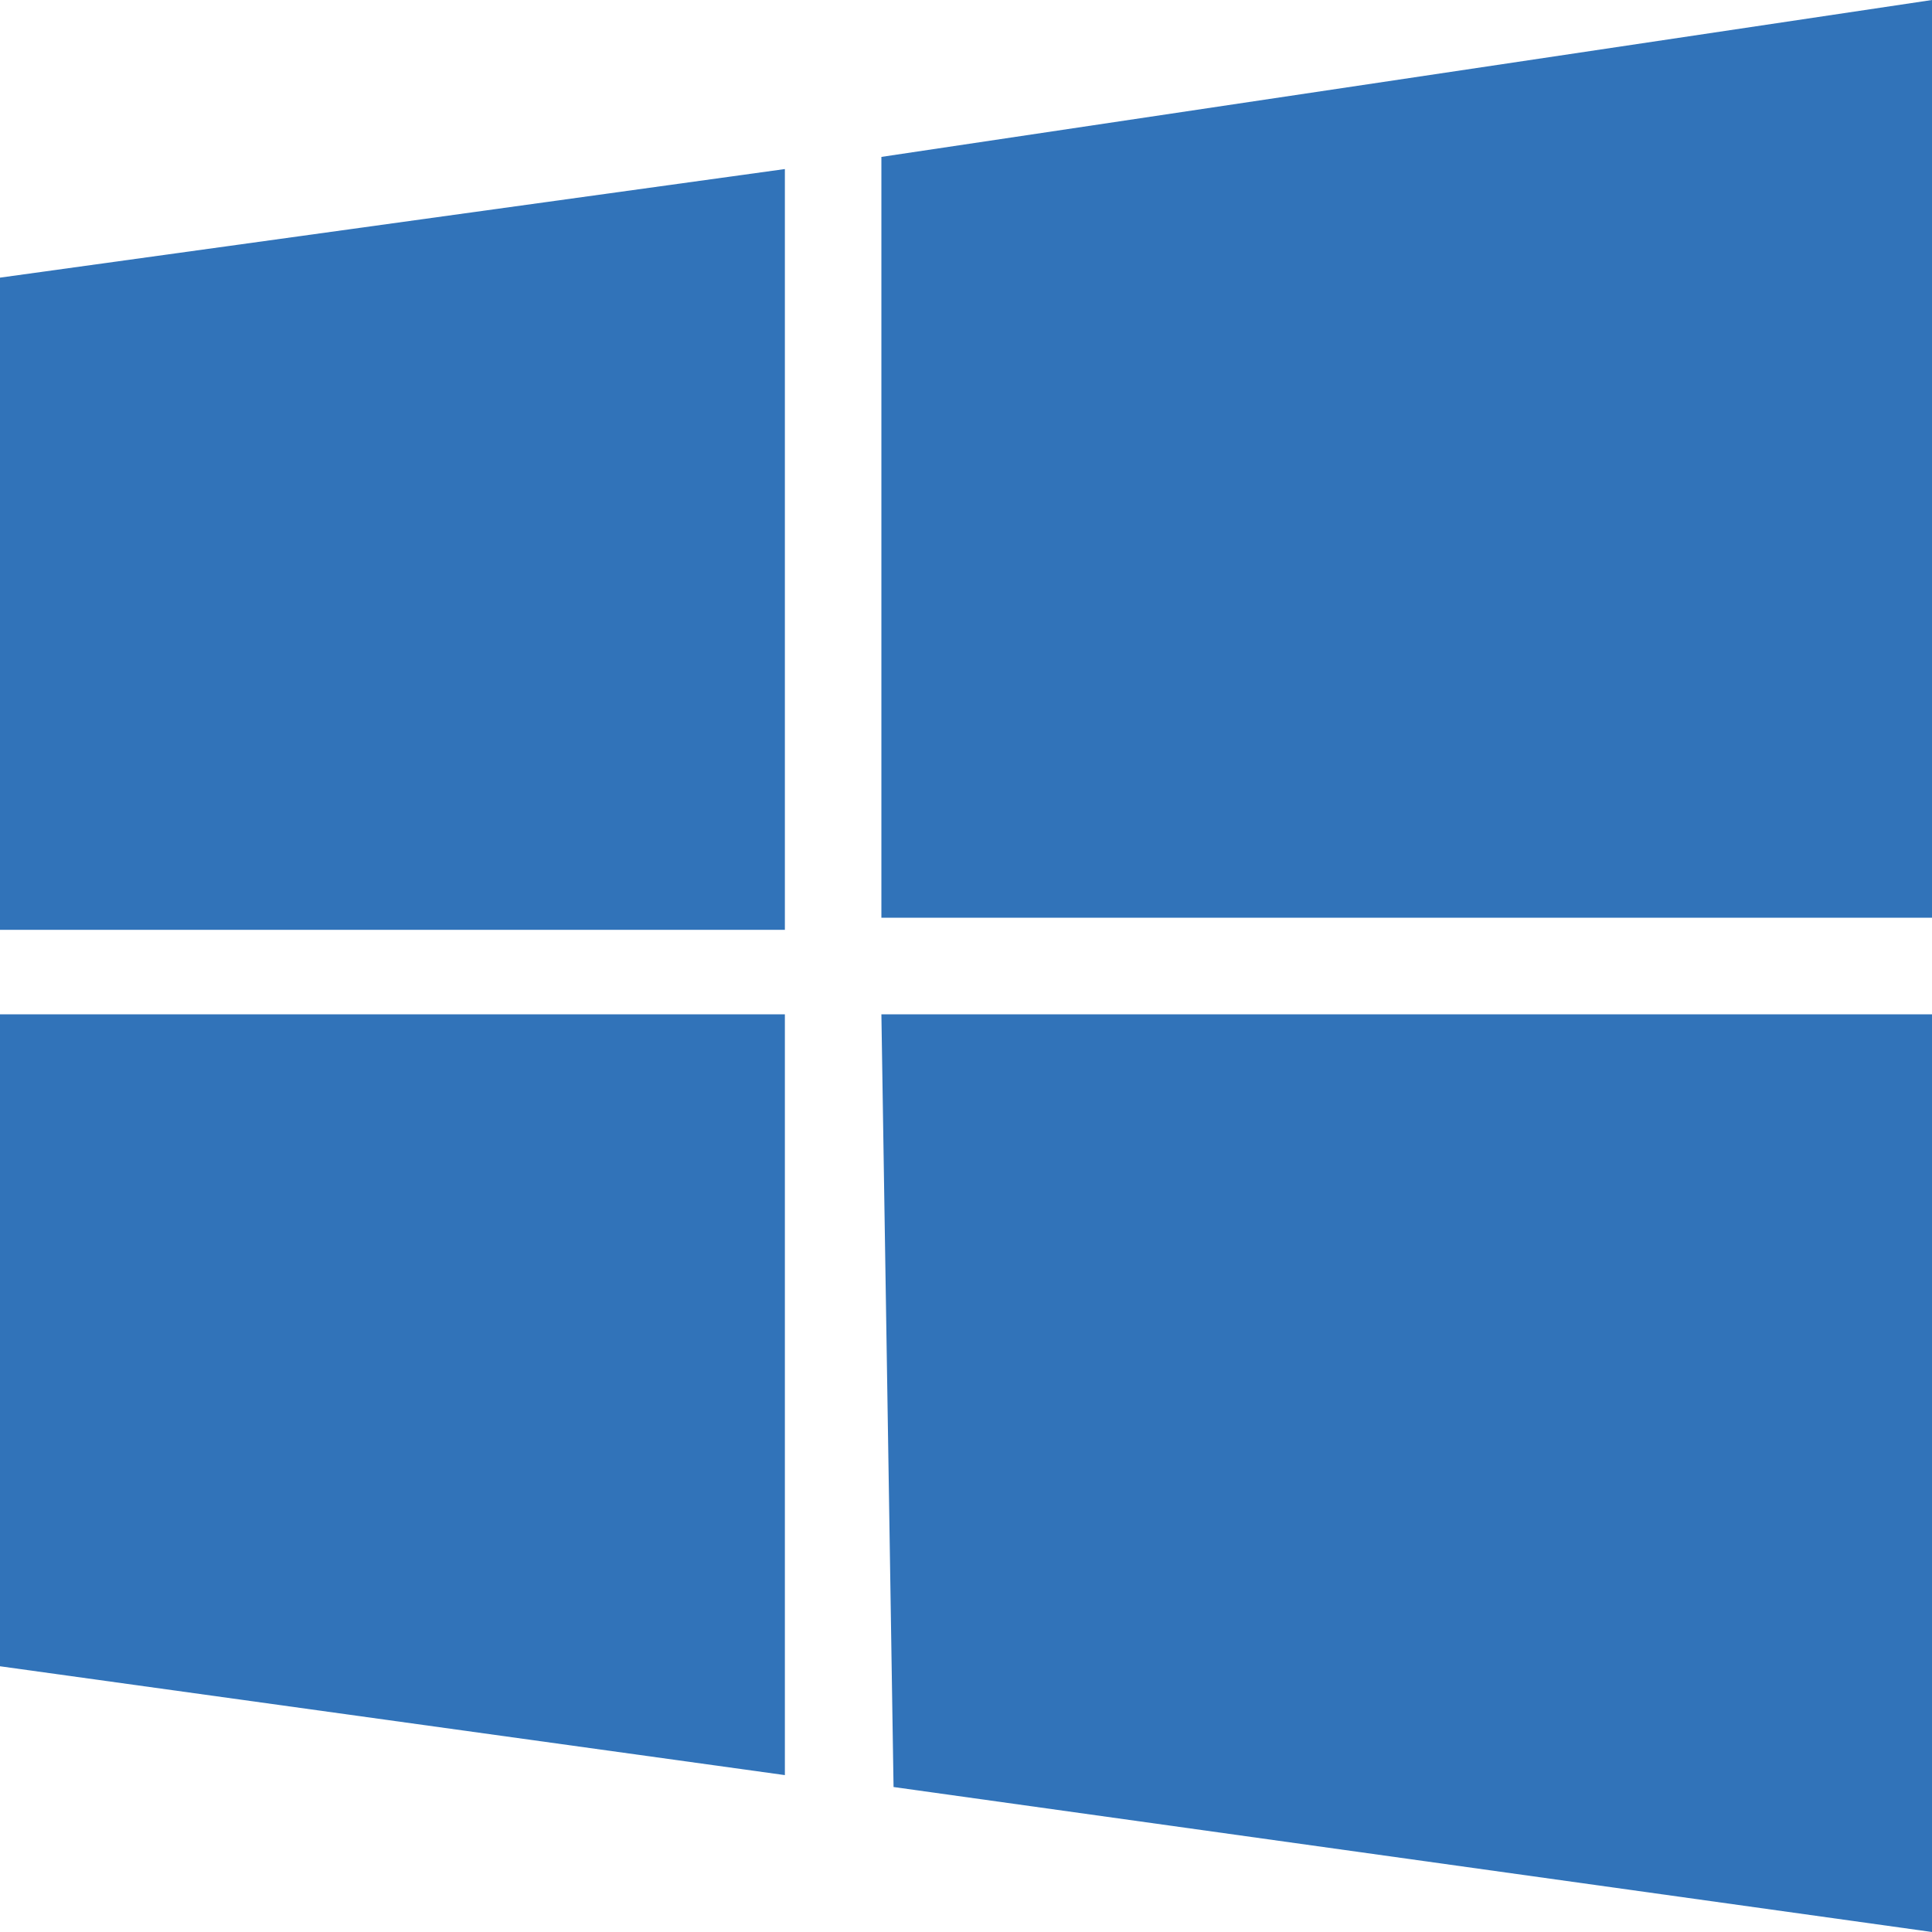
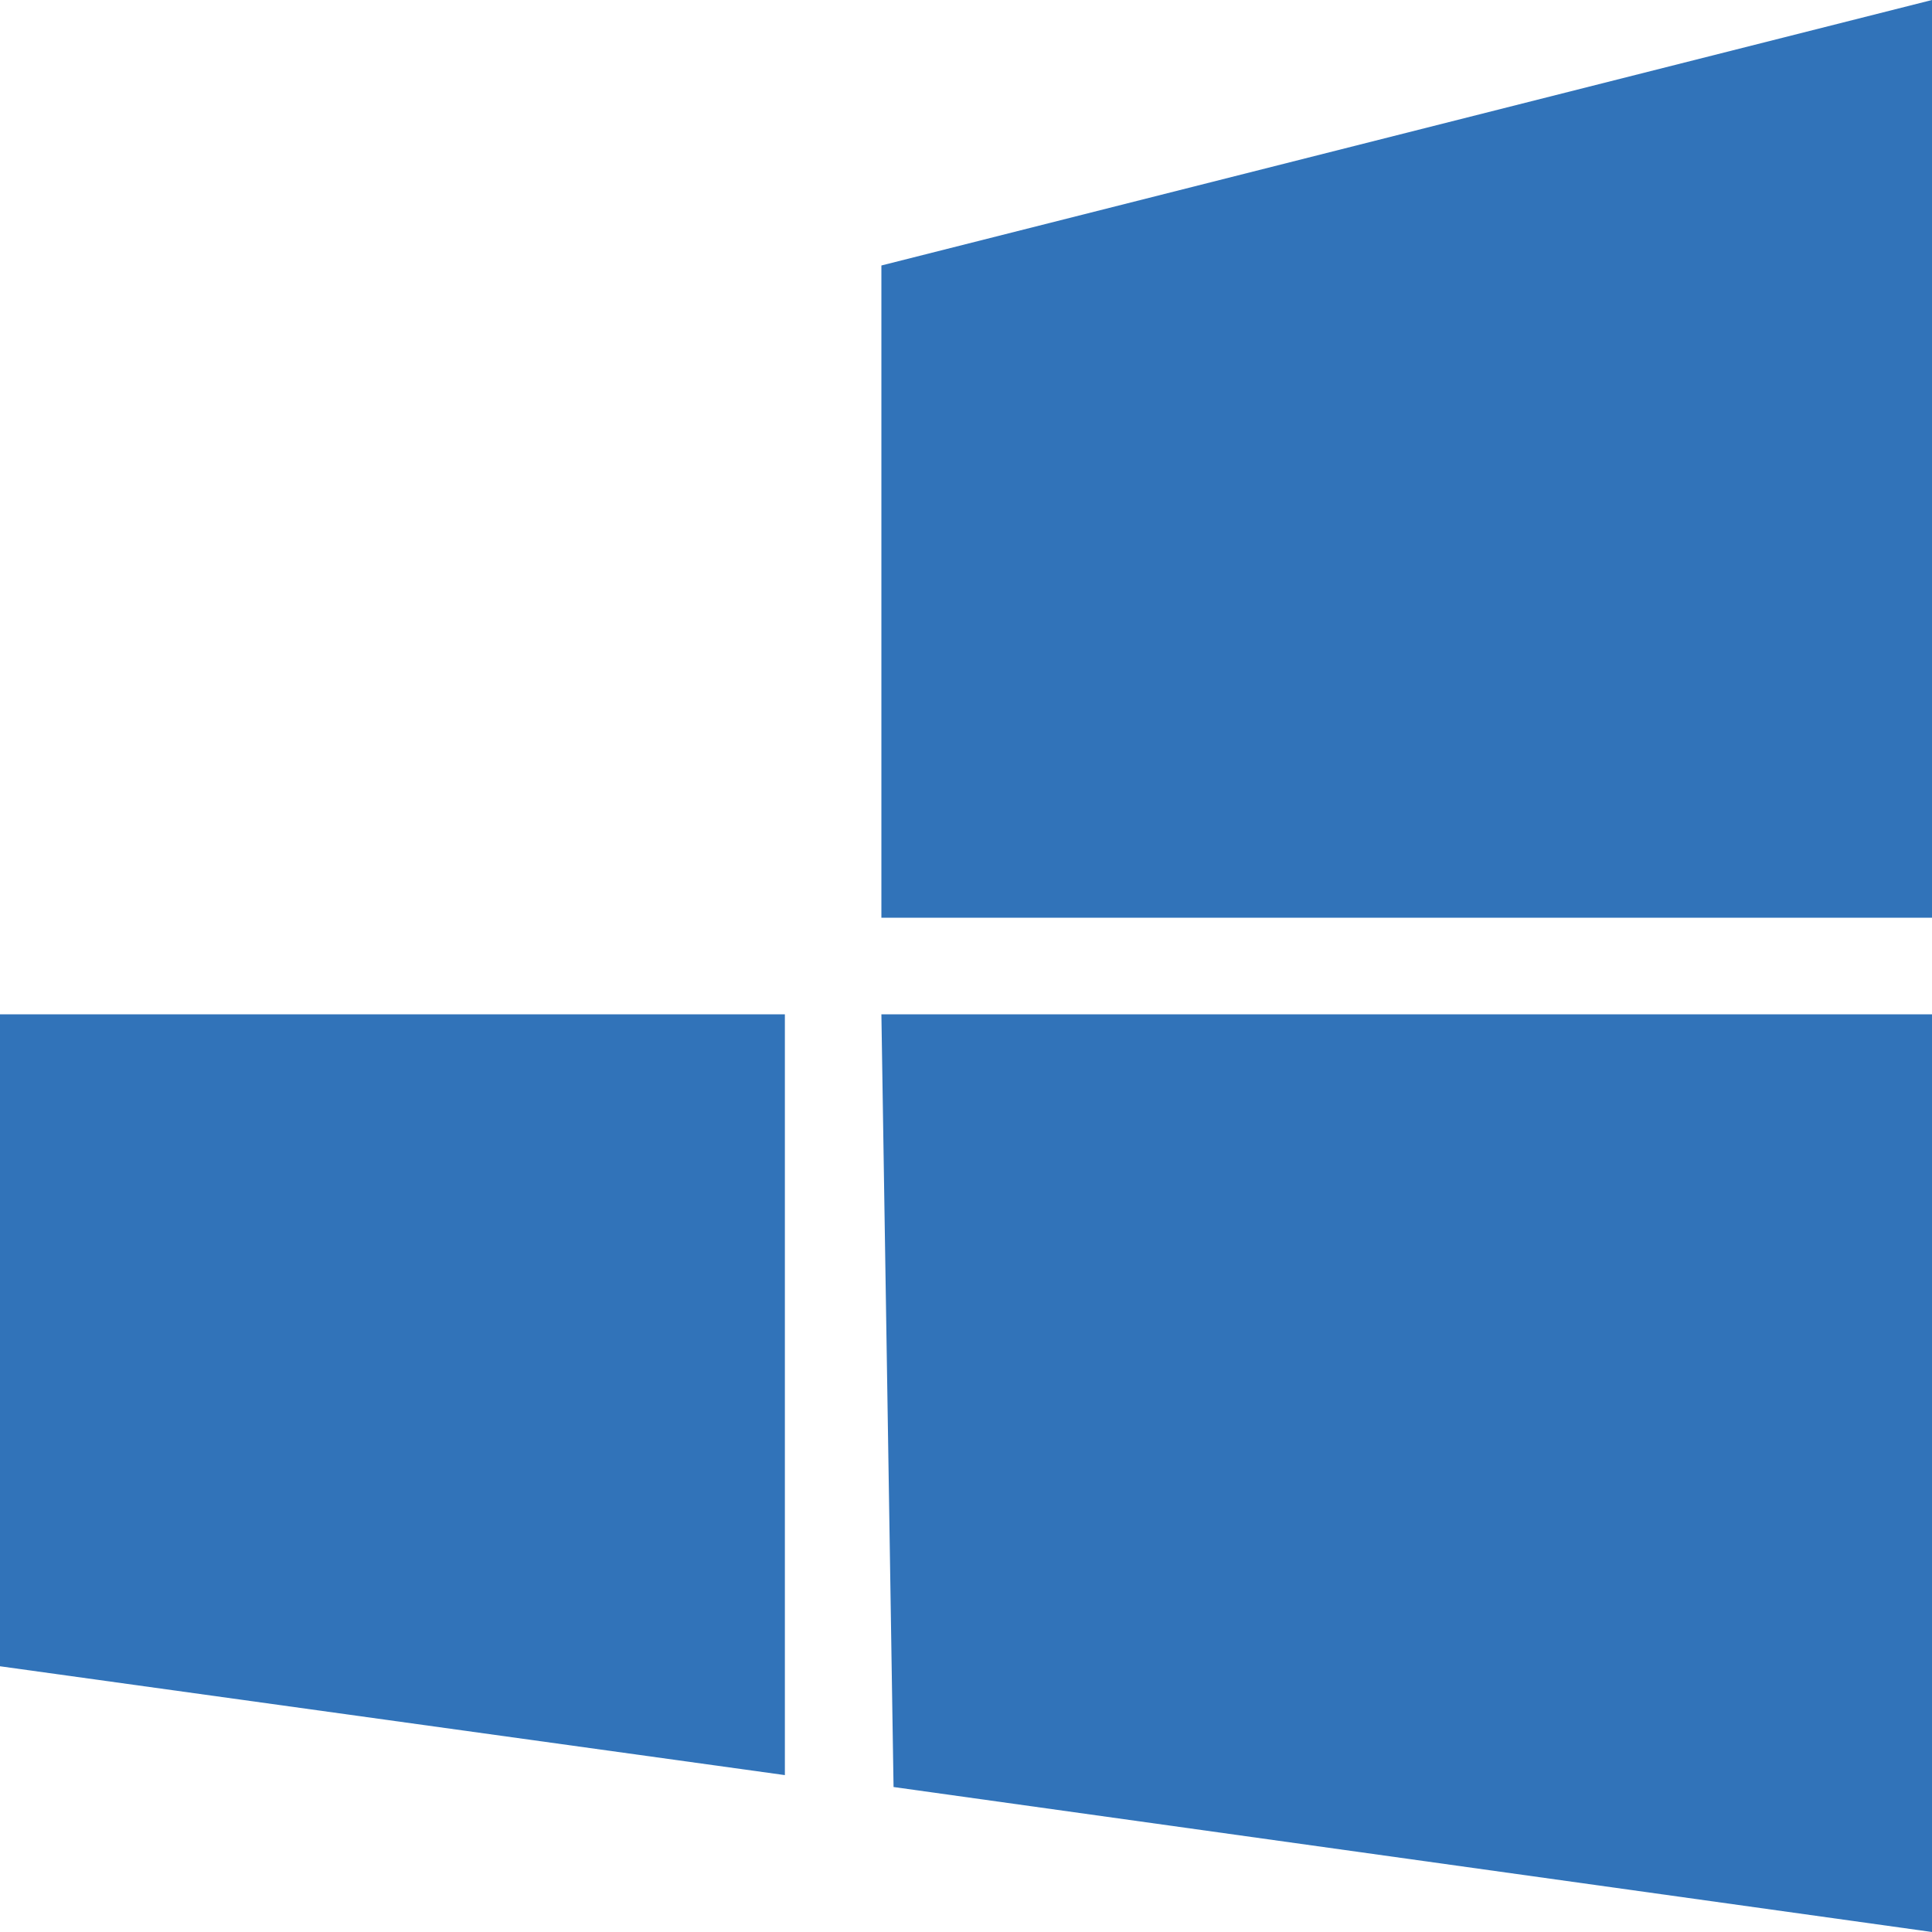
<svg xmlns="http://www.w3.org/2000/svg" role="img" viewBox="0 0 24 24">
  <style type="text/css">
	#svg-logo-windows{fill:#3173B9;}
</style>
-   <path id="svg-logo-windows" d="M0 3.449L9.75 2.1v9.451H0m10.949-9.602L24 0v11.4H10.949M0 12.6h9.75v9.451L0 20.699M10.949 12.6H24V24l-12.9-1.801" />
+   <path id="svg-logo-windows" d="M0 3.449v9.451H0m10.949-9.602L24 0v11.4H10.949M0 12.6h9.75v9.451L0 20.699M10.949 12.6H24V24l-12.9-1.801" />
</svg>